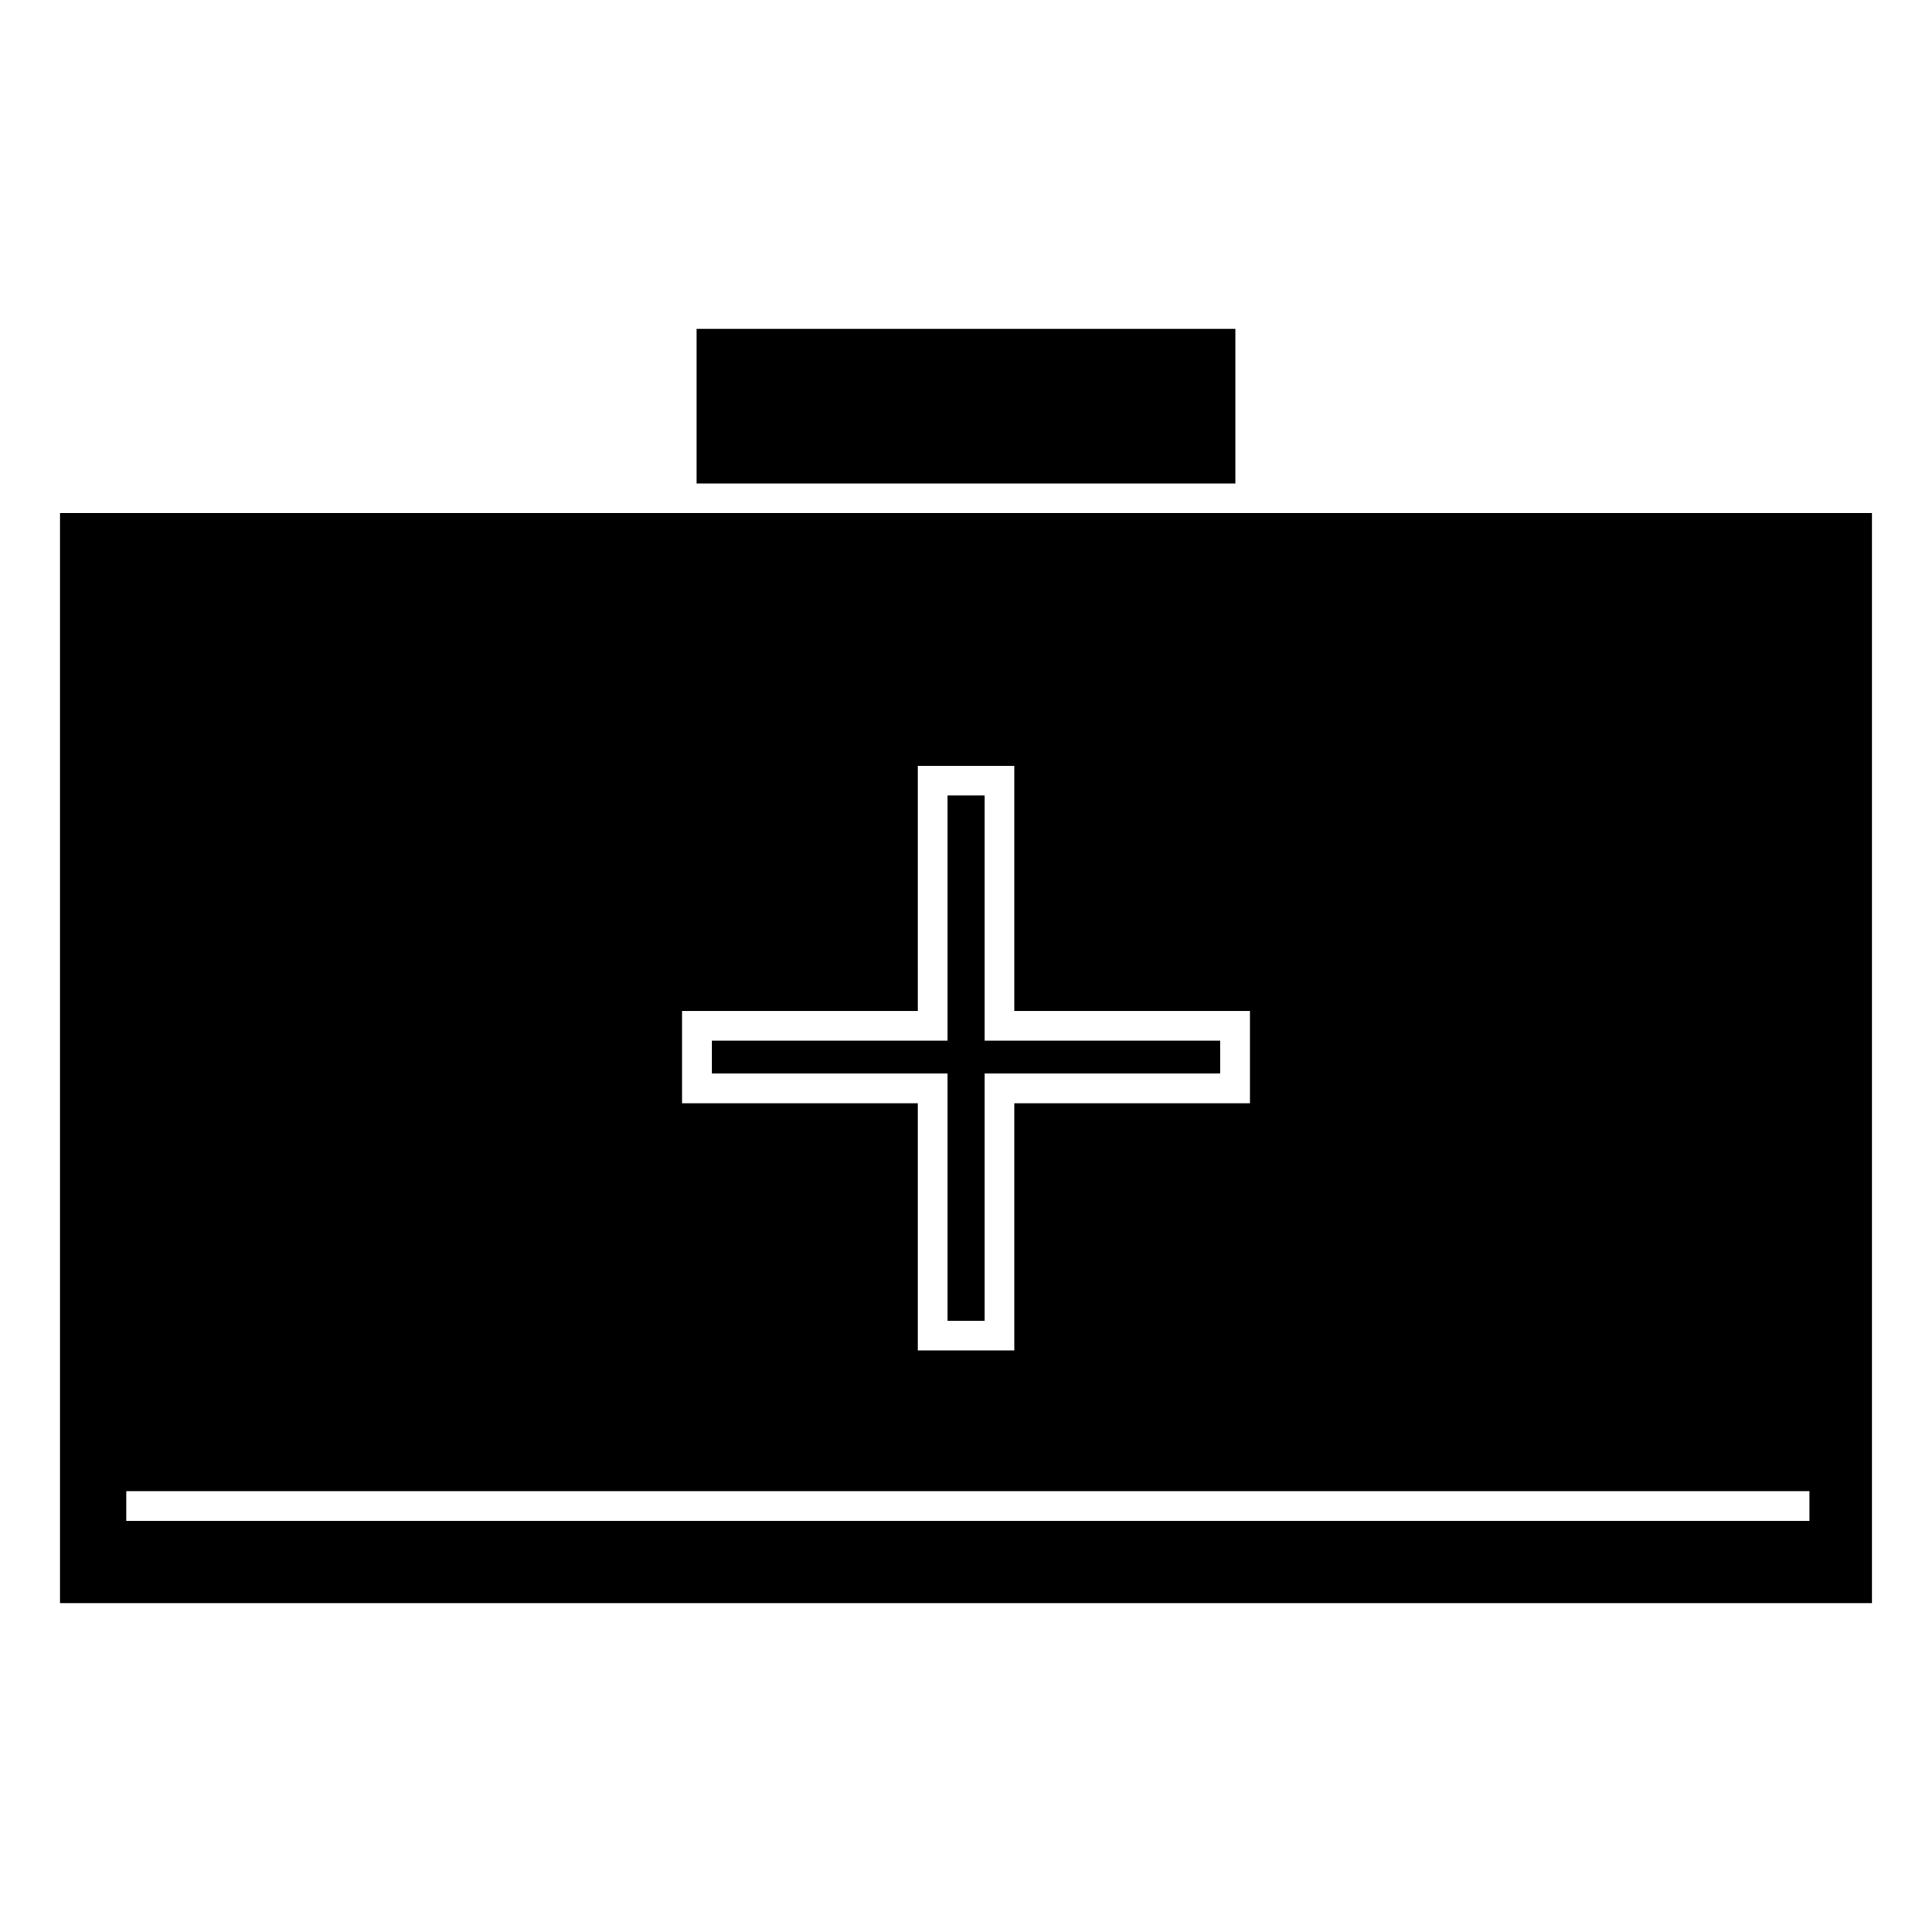
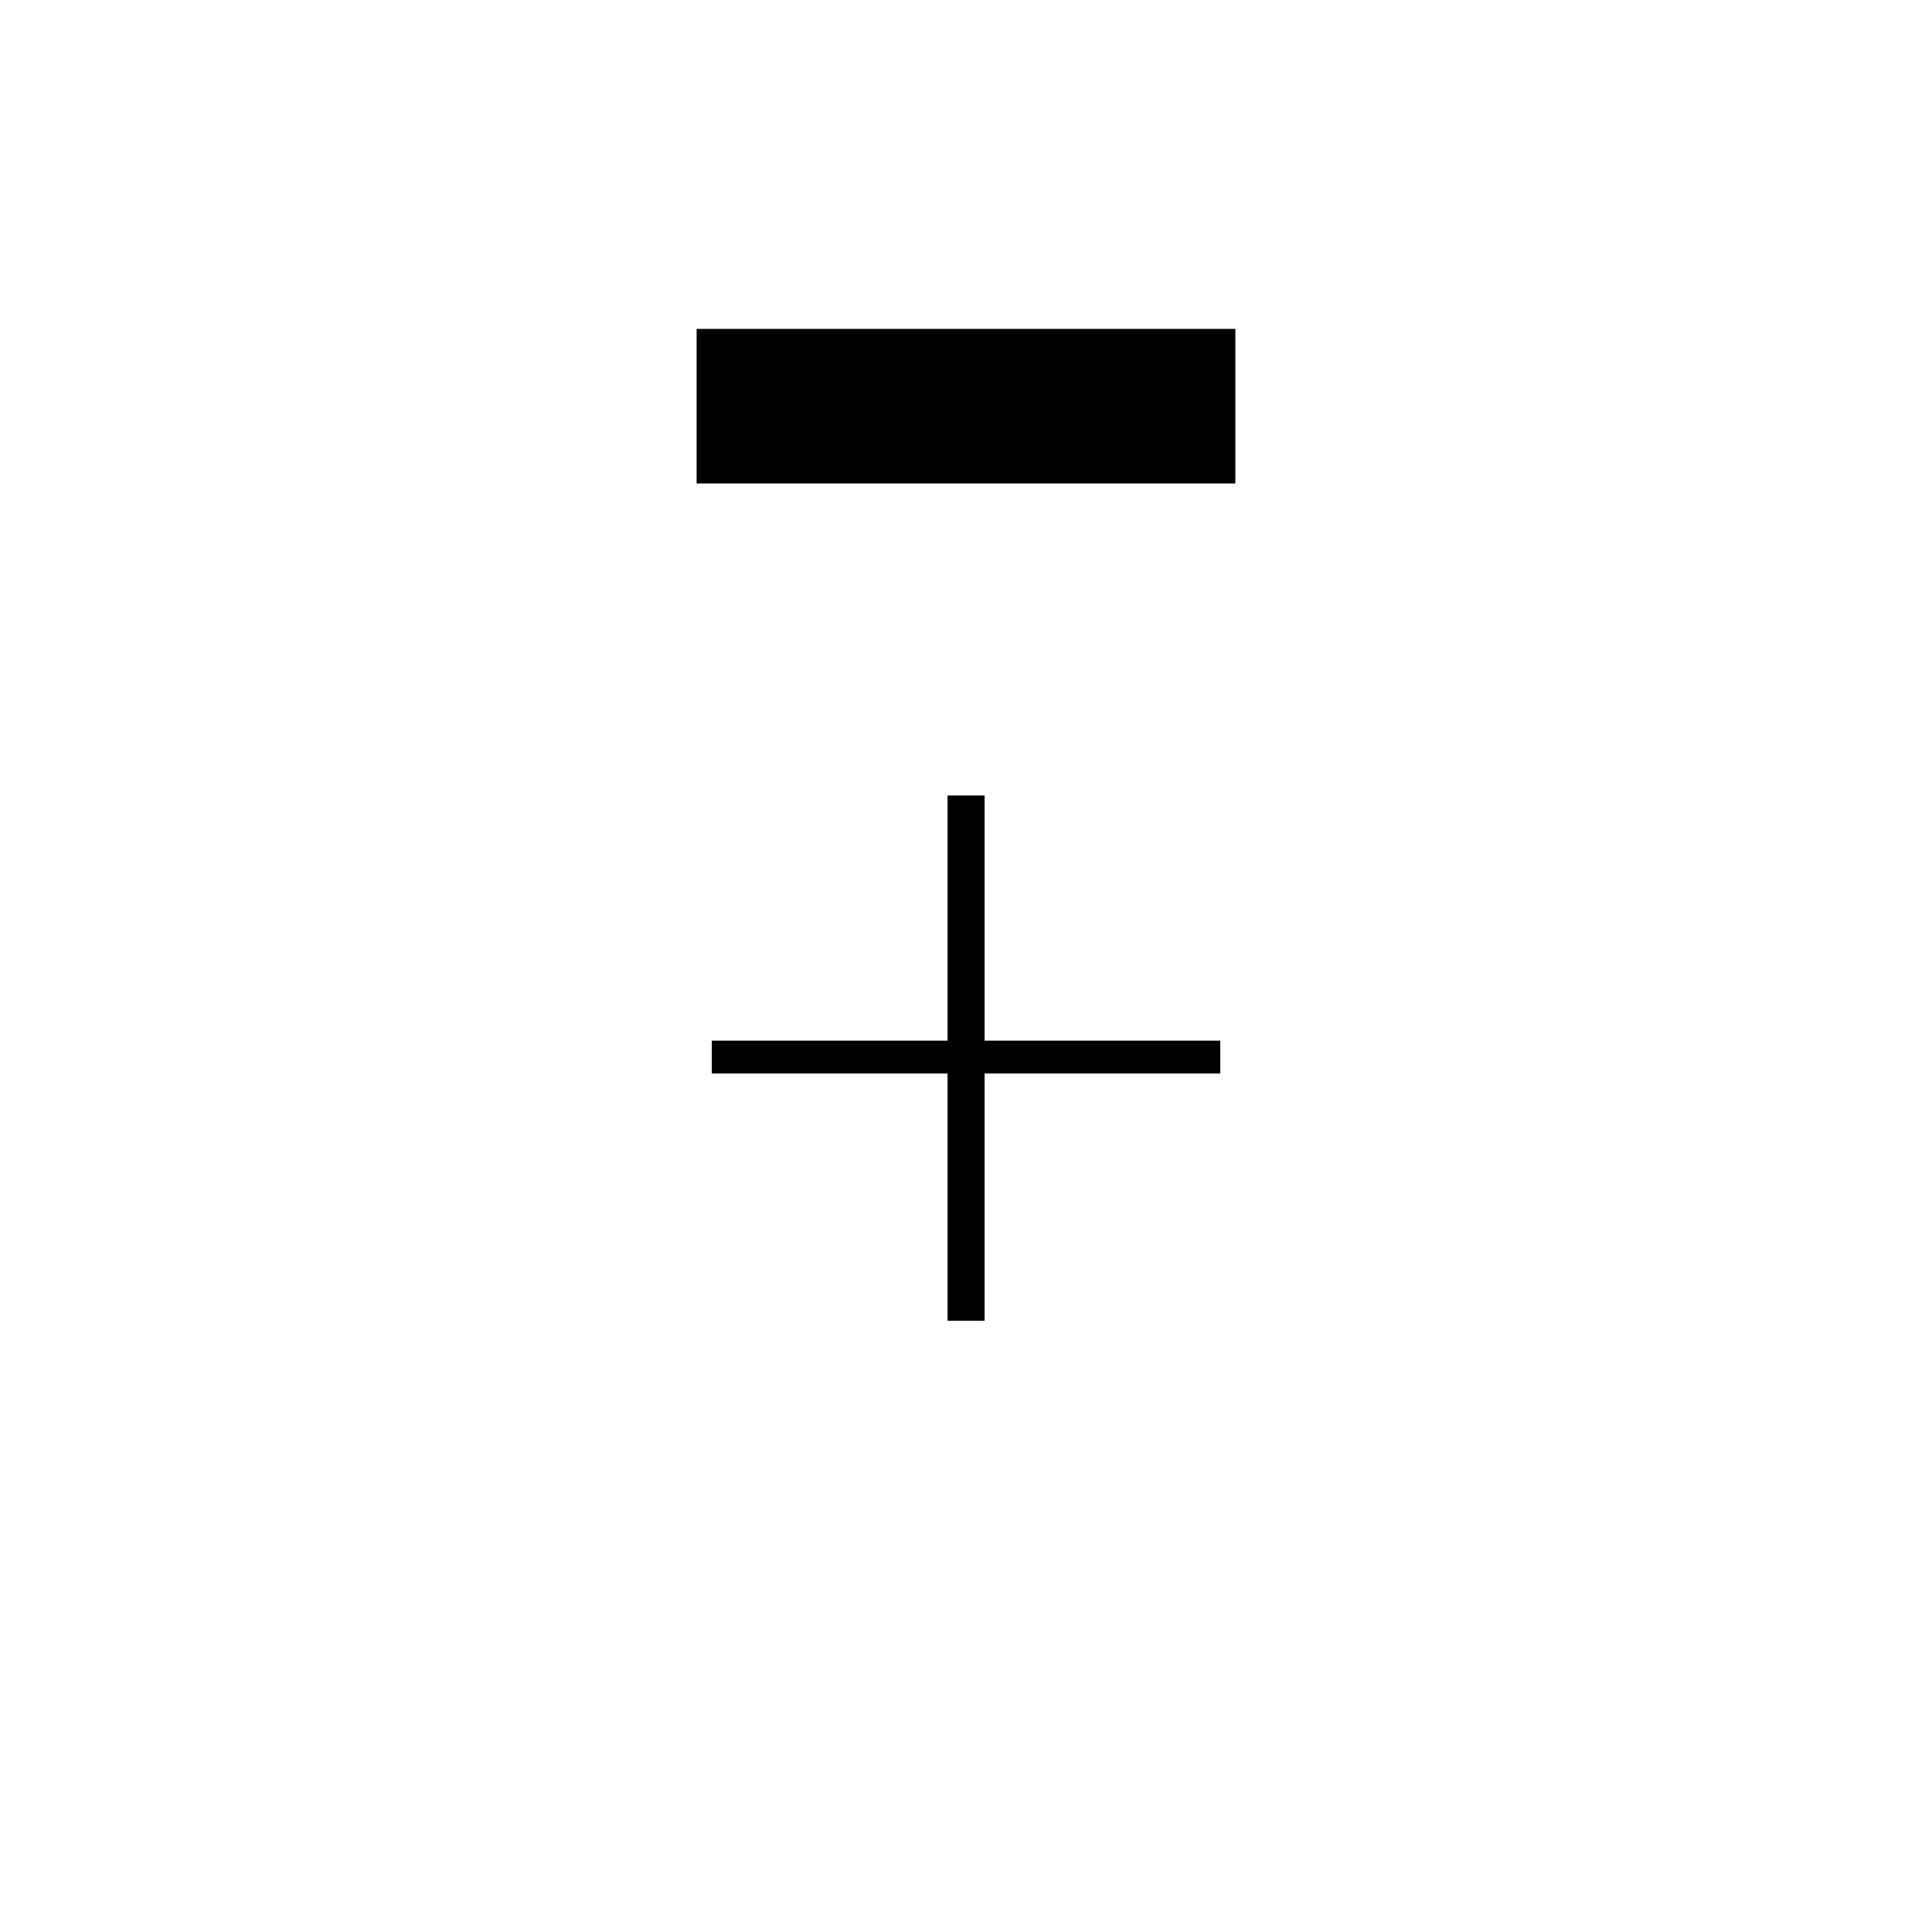
<svg xmlns="http://www.w3.org/2000/svg" fill="#000000" width="800px" height="800px" version="1.1" viewBox="144 144 512 512">
  <g>
-     <path d="m320.74 279.99h-160.83v288.84h480.17v-288.84zm4.012 131.92h62.484l-0.004-64.965h25.562v64.965h62.453v24.457h-62.453v65.516h-25.562v-65.516h-62.48zm298.77 131.19v3.938h-446.06v-7.875h446.06z" />
    <path d="m328.61 231.16h142.77v40.961h-142.77z" />
    <path d="m395.11 494.01h9.82v-65.516h62.457v-8.711h-62.457v-64.969h-9.82v64.969h-62.48v8.711h62.48z" />
  </g>
</svg>